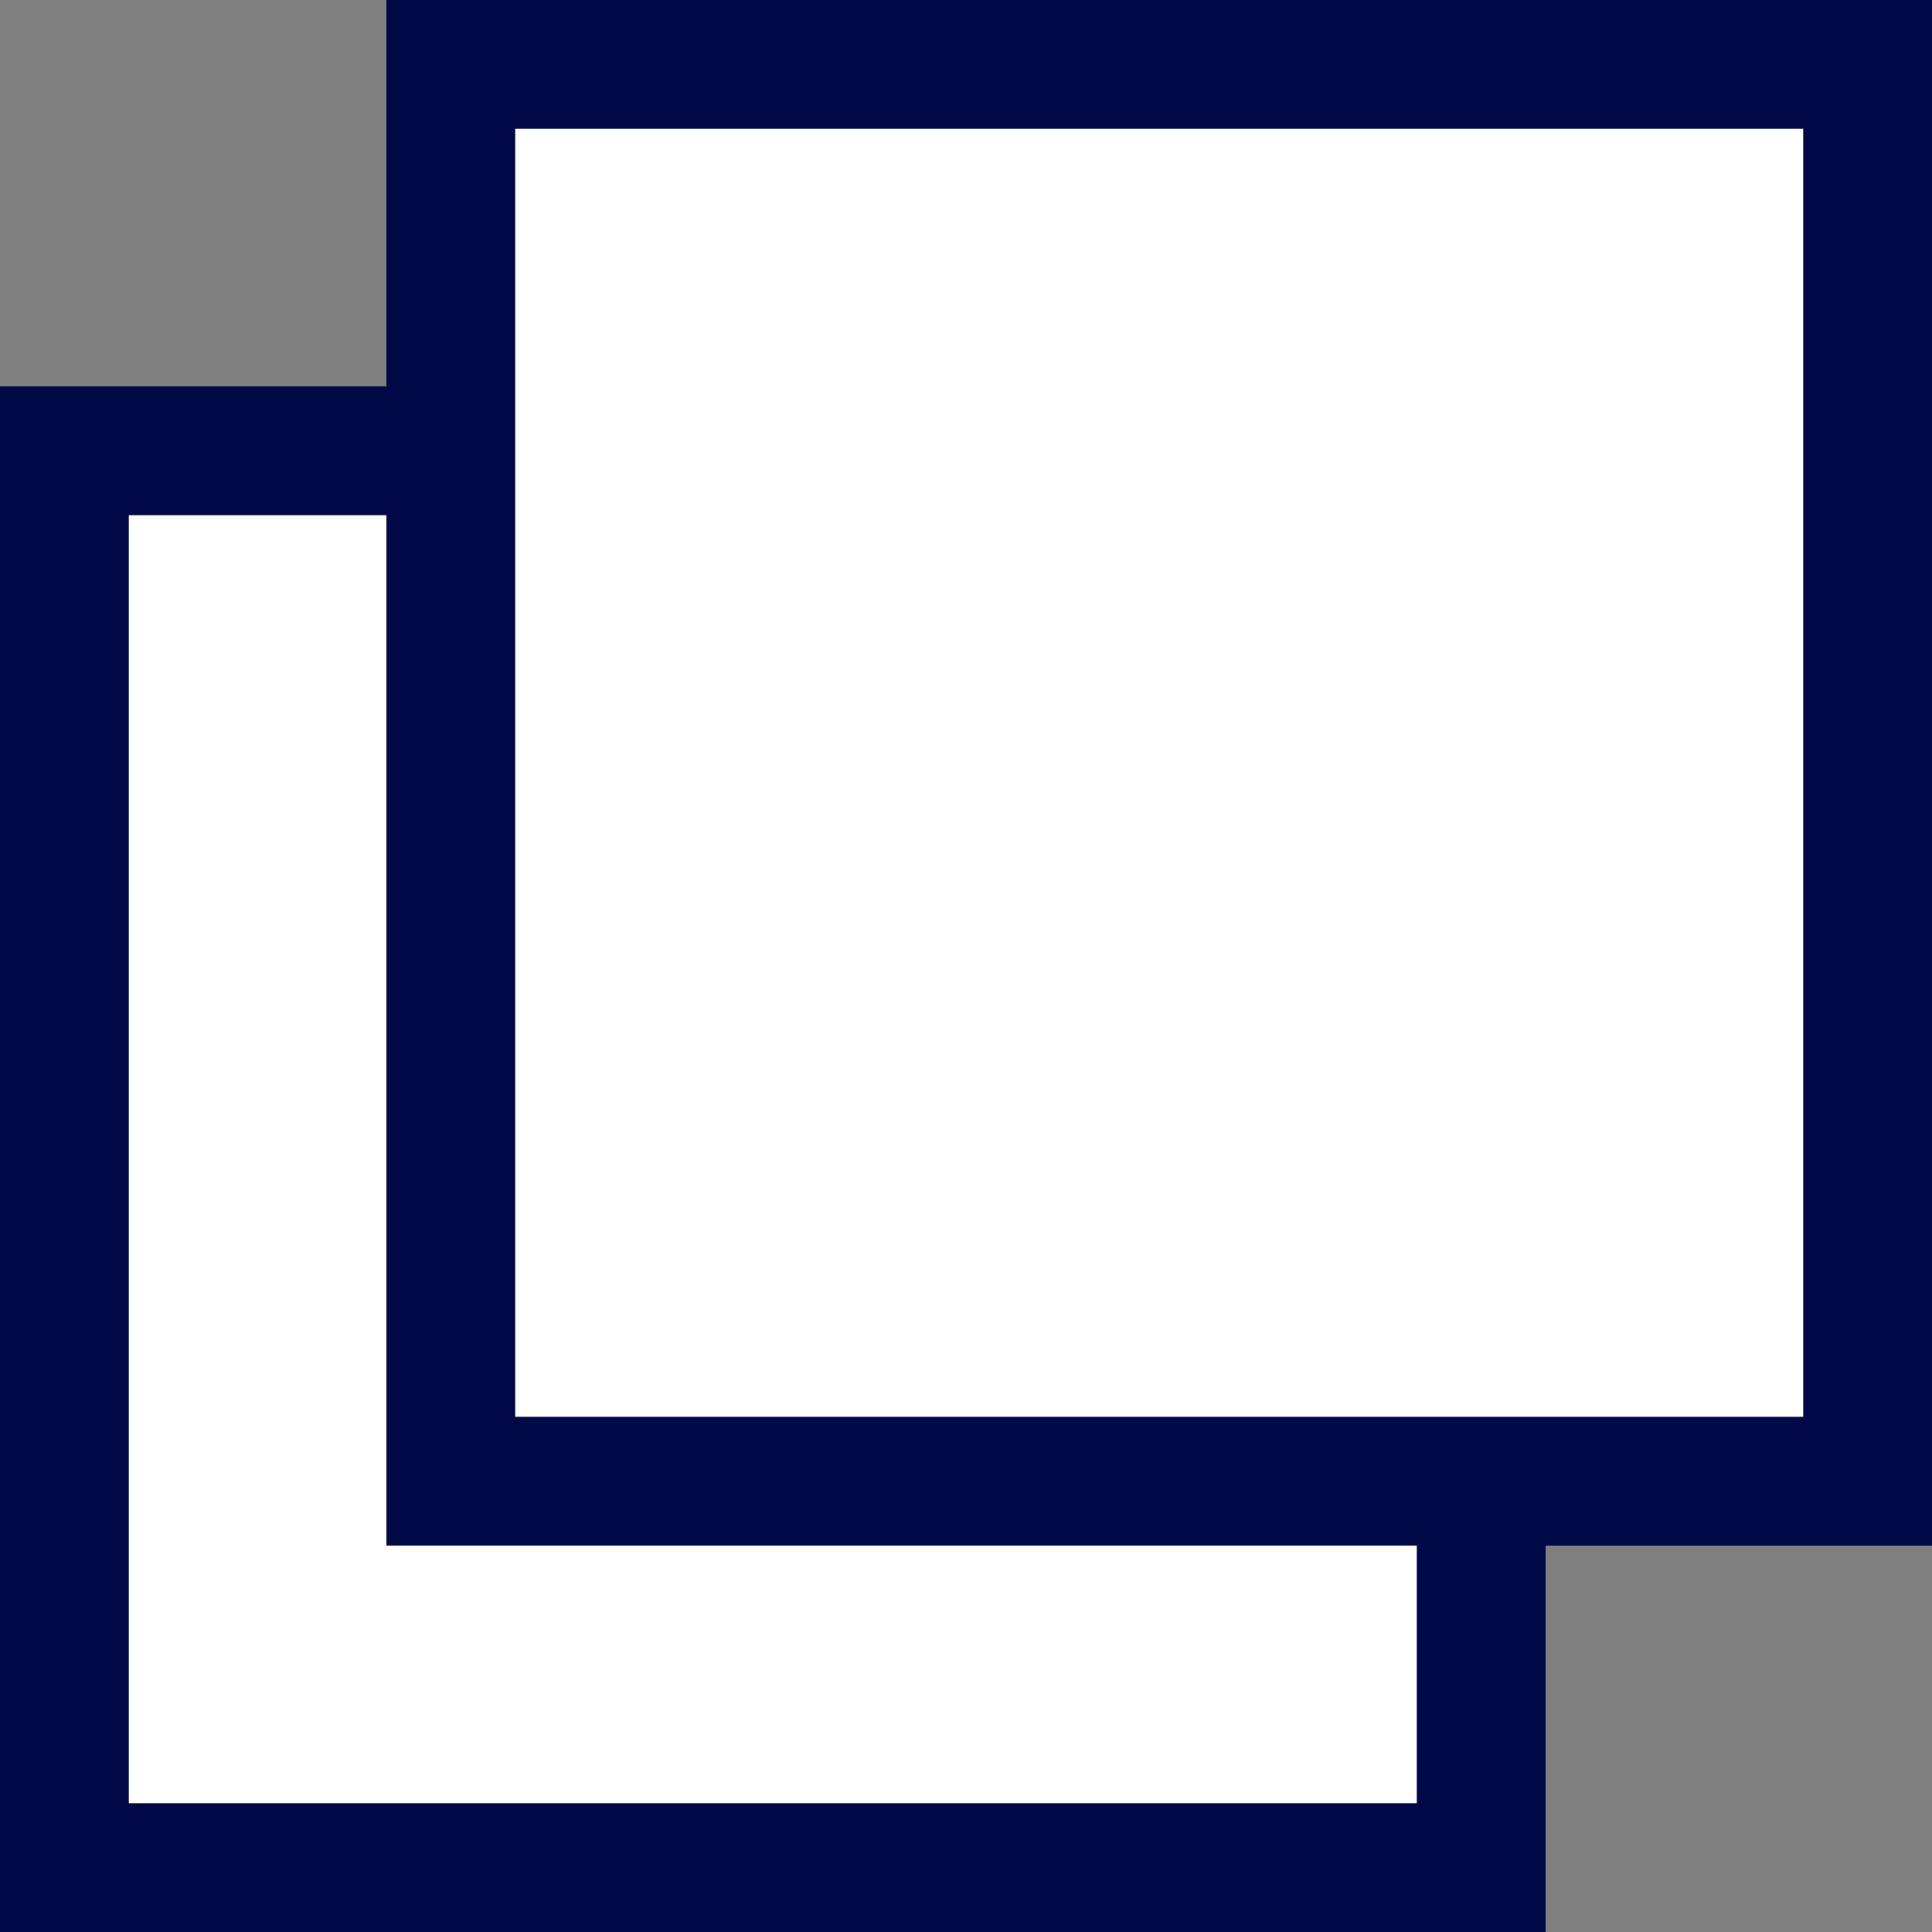
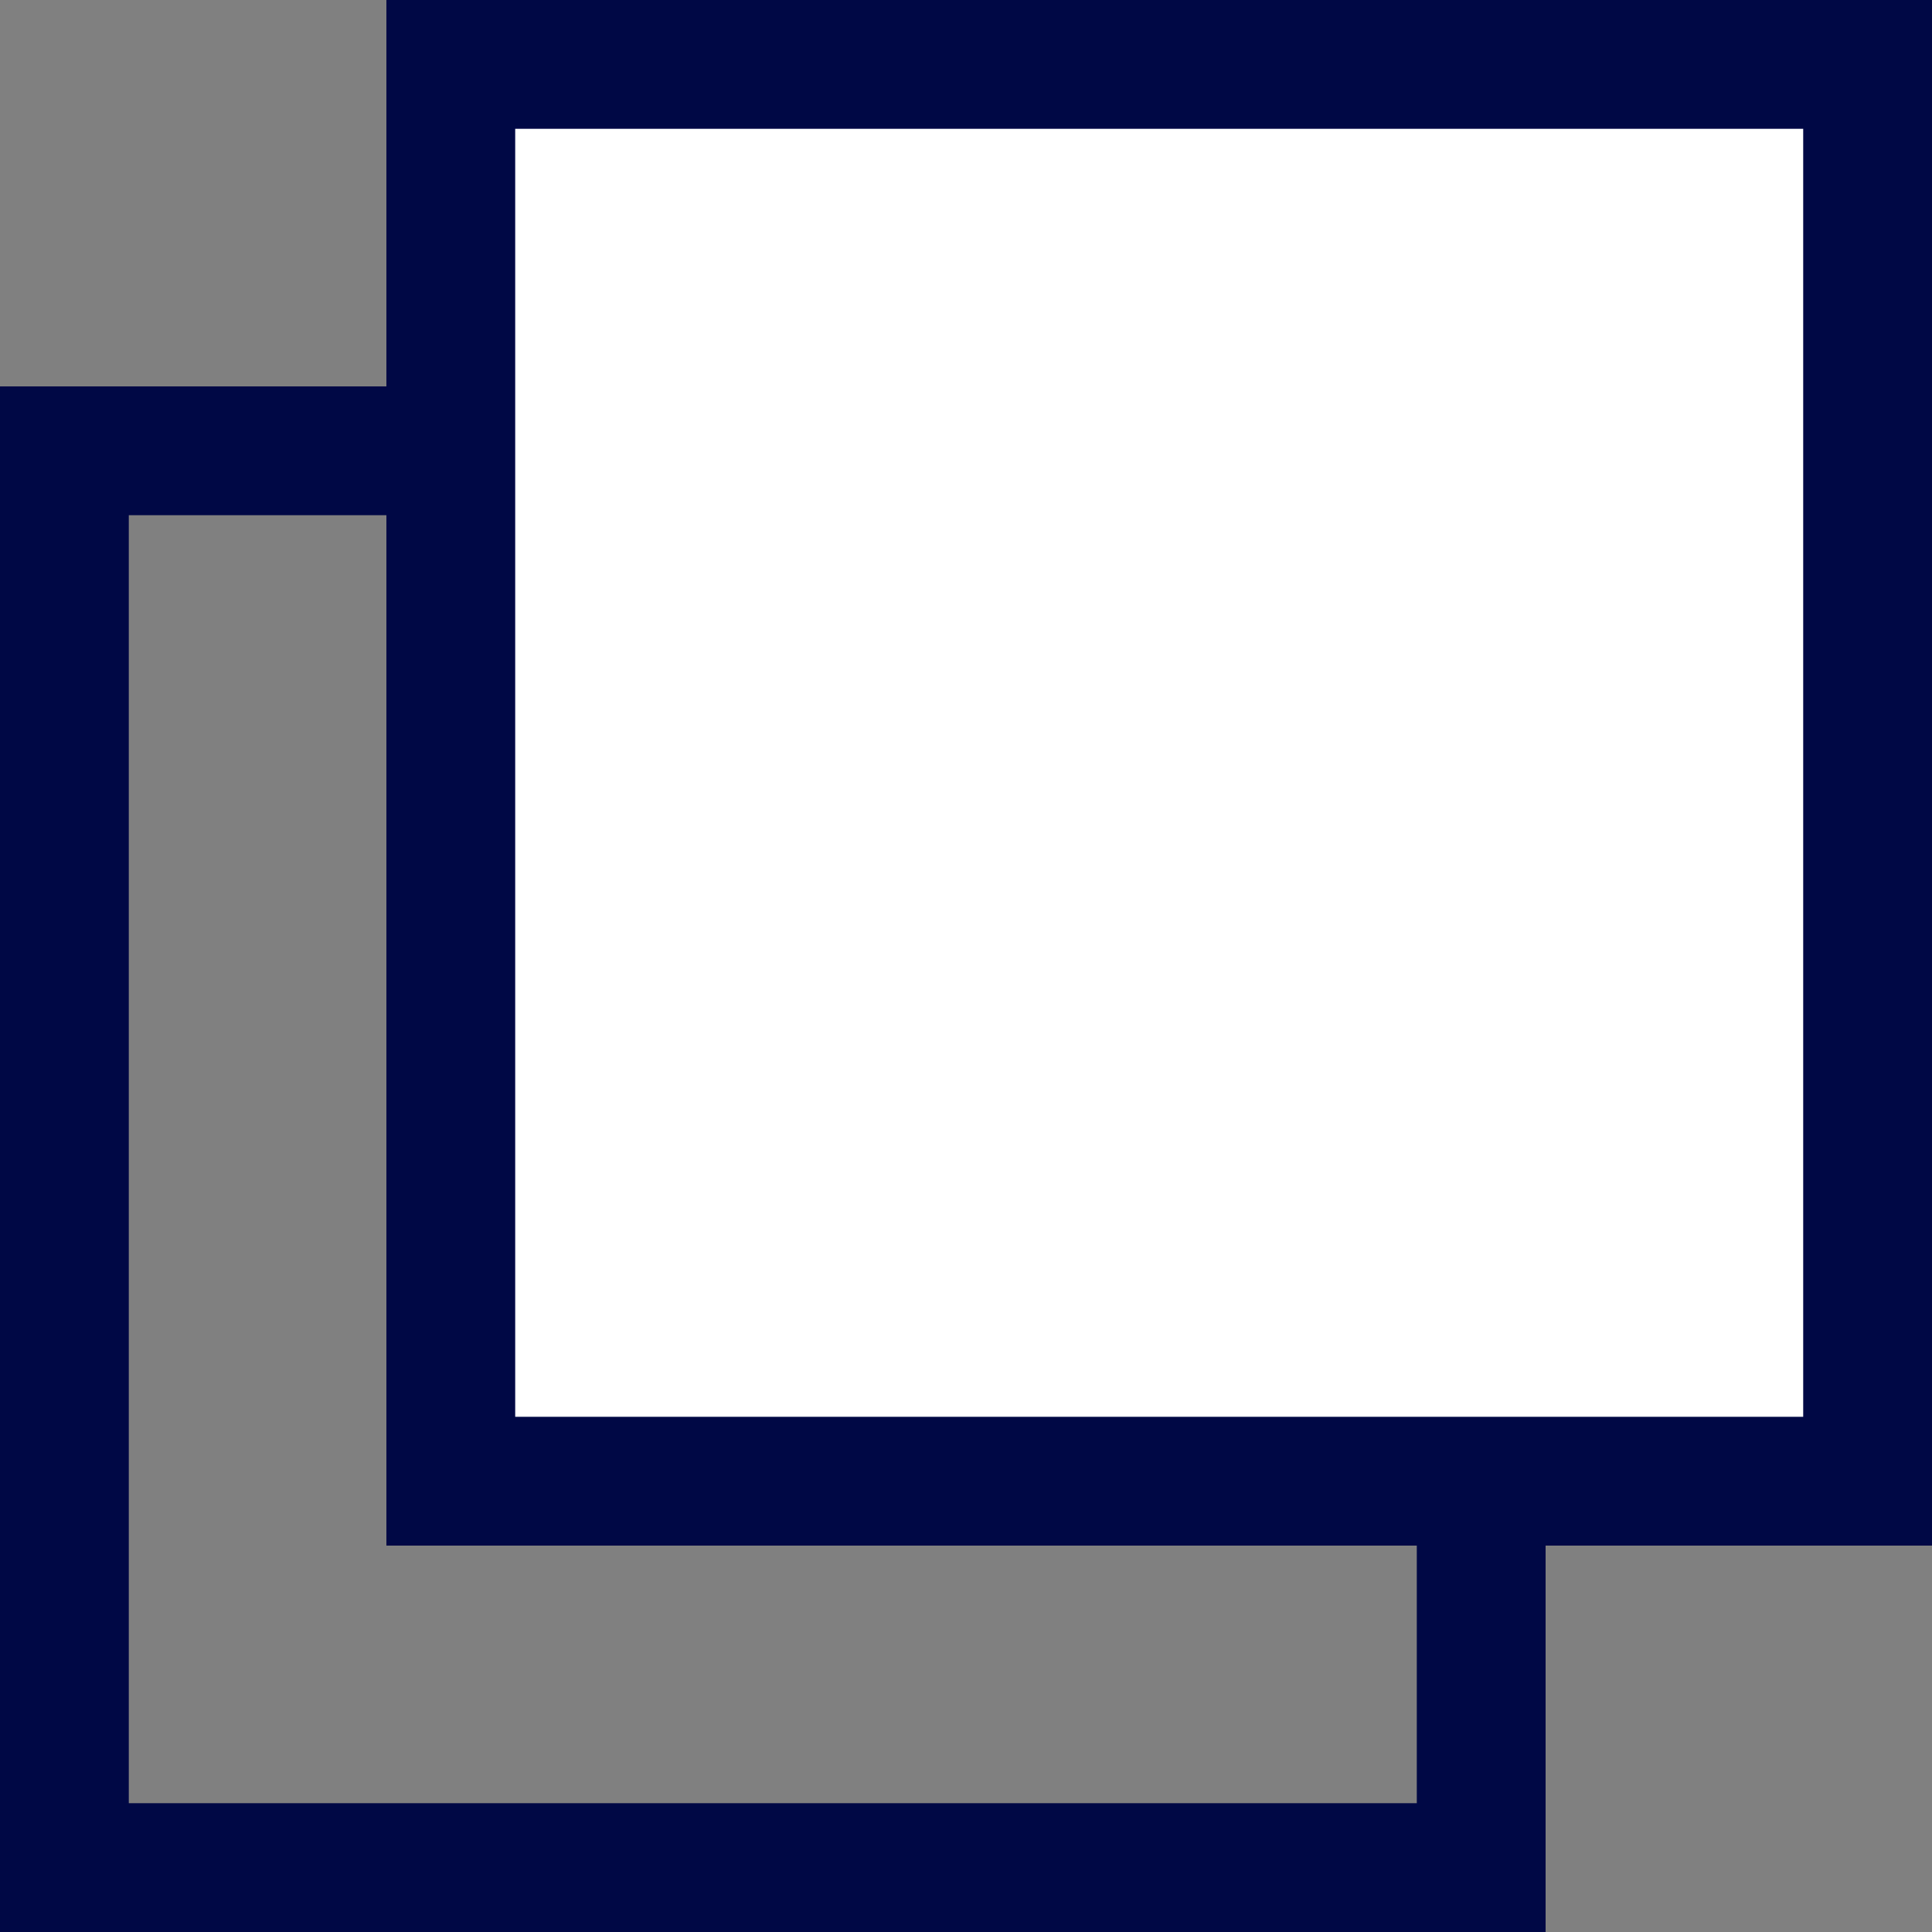
<svg xmlns="http://www.w3.org/2000/svg" width="15" height="15" viewBox="0 0 15 15">
  <rect x="0" y="0" width="15" height="15" fill="#808080" stroke="none" />
  <defs>
    <style>.a{fill:#fff;stroke:#000845;}.b{stroke:none;}.c{fill:none;}</style>
  </defs>
  <g class="a" transform="translate(0 3)">
-     <rect class="b" width="12" height="12" />
    <rect class="c" x="0.5" y="0.5" width="11" height="11" />
  </g>
  <g class="a" transform="translate(3)">
    <rect class="b" width="12" height="12" />
    <rect class="c" x="0.5" y="0.5" width="11" height="11" />
  </g>
</svg>